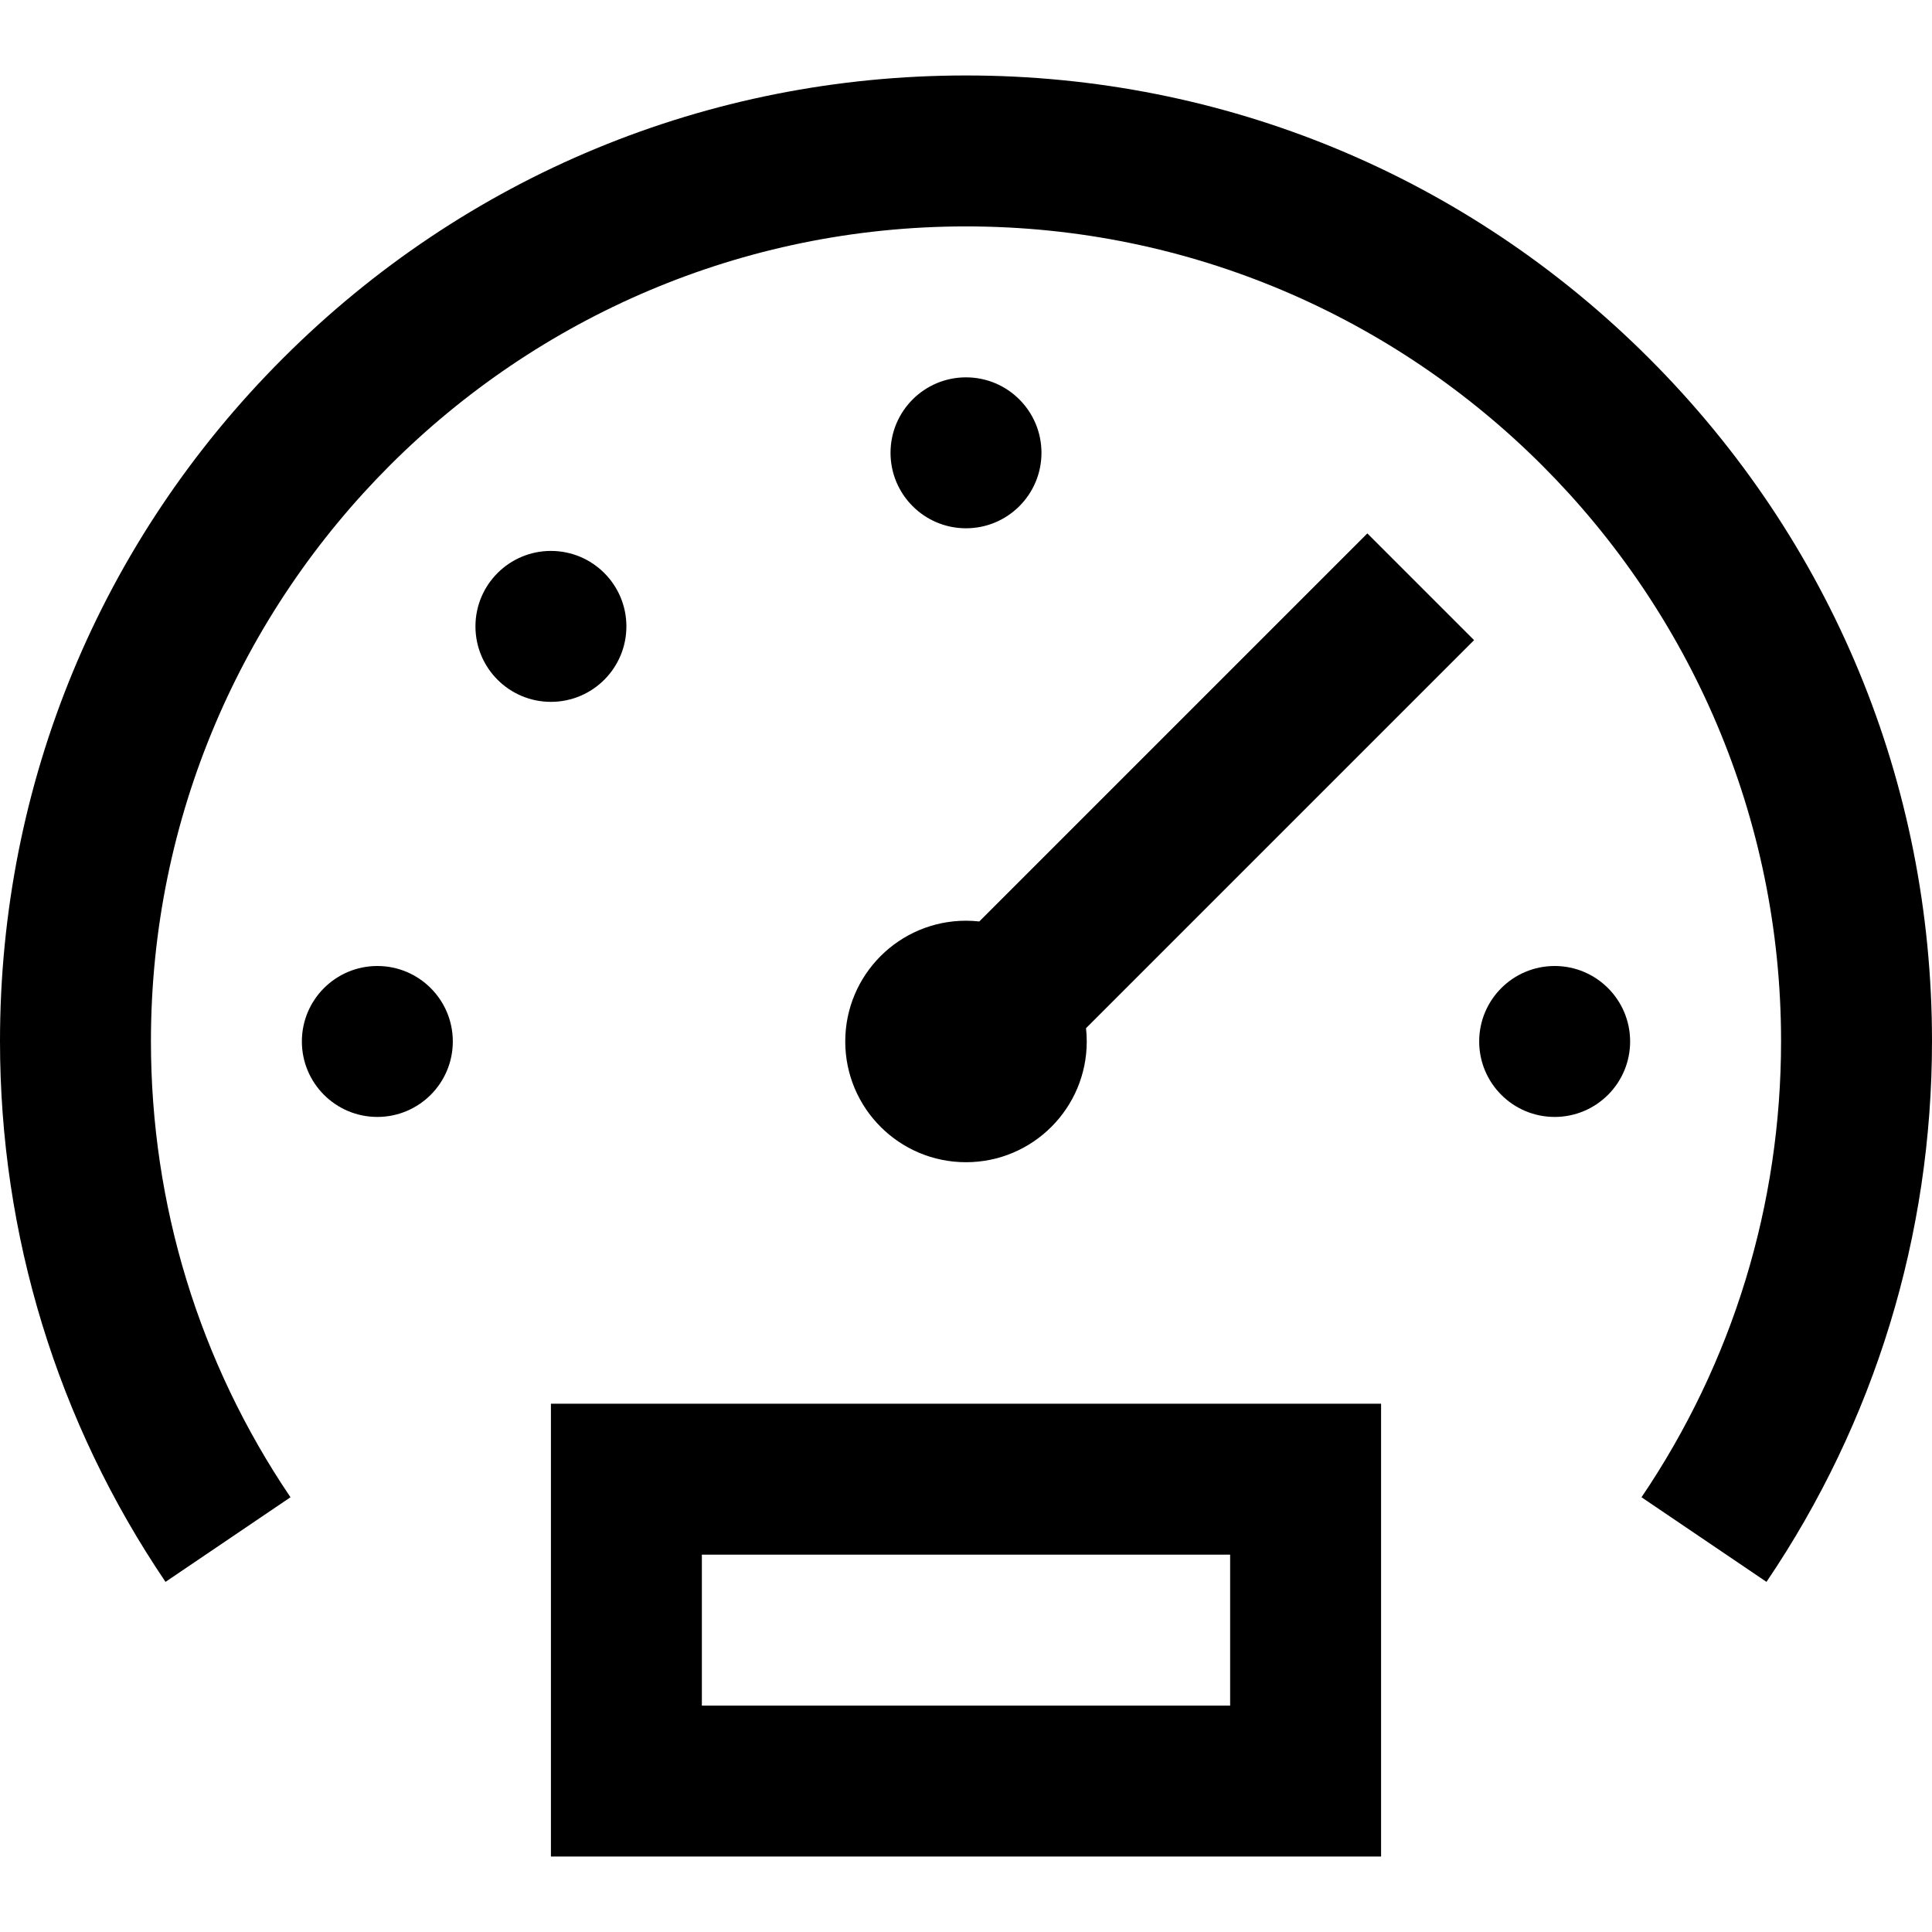
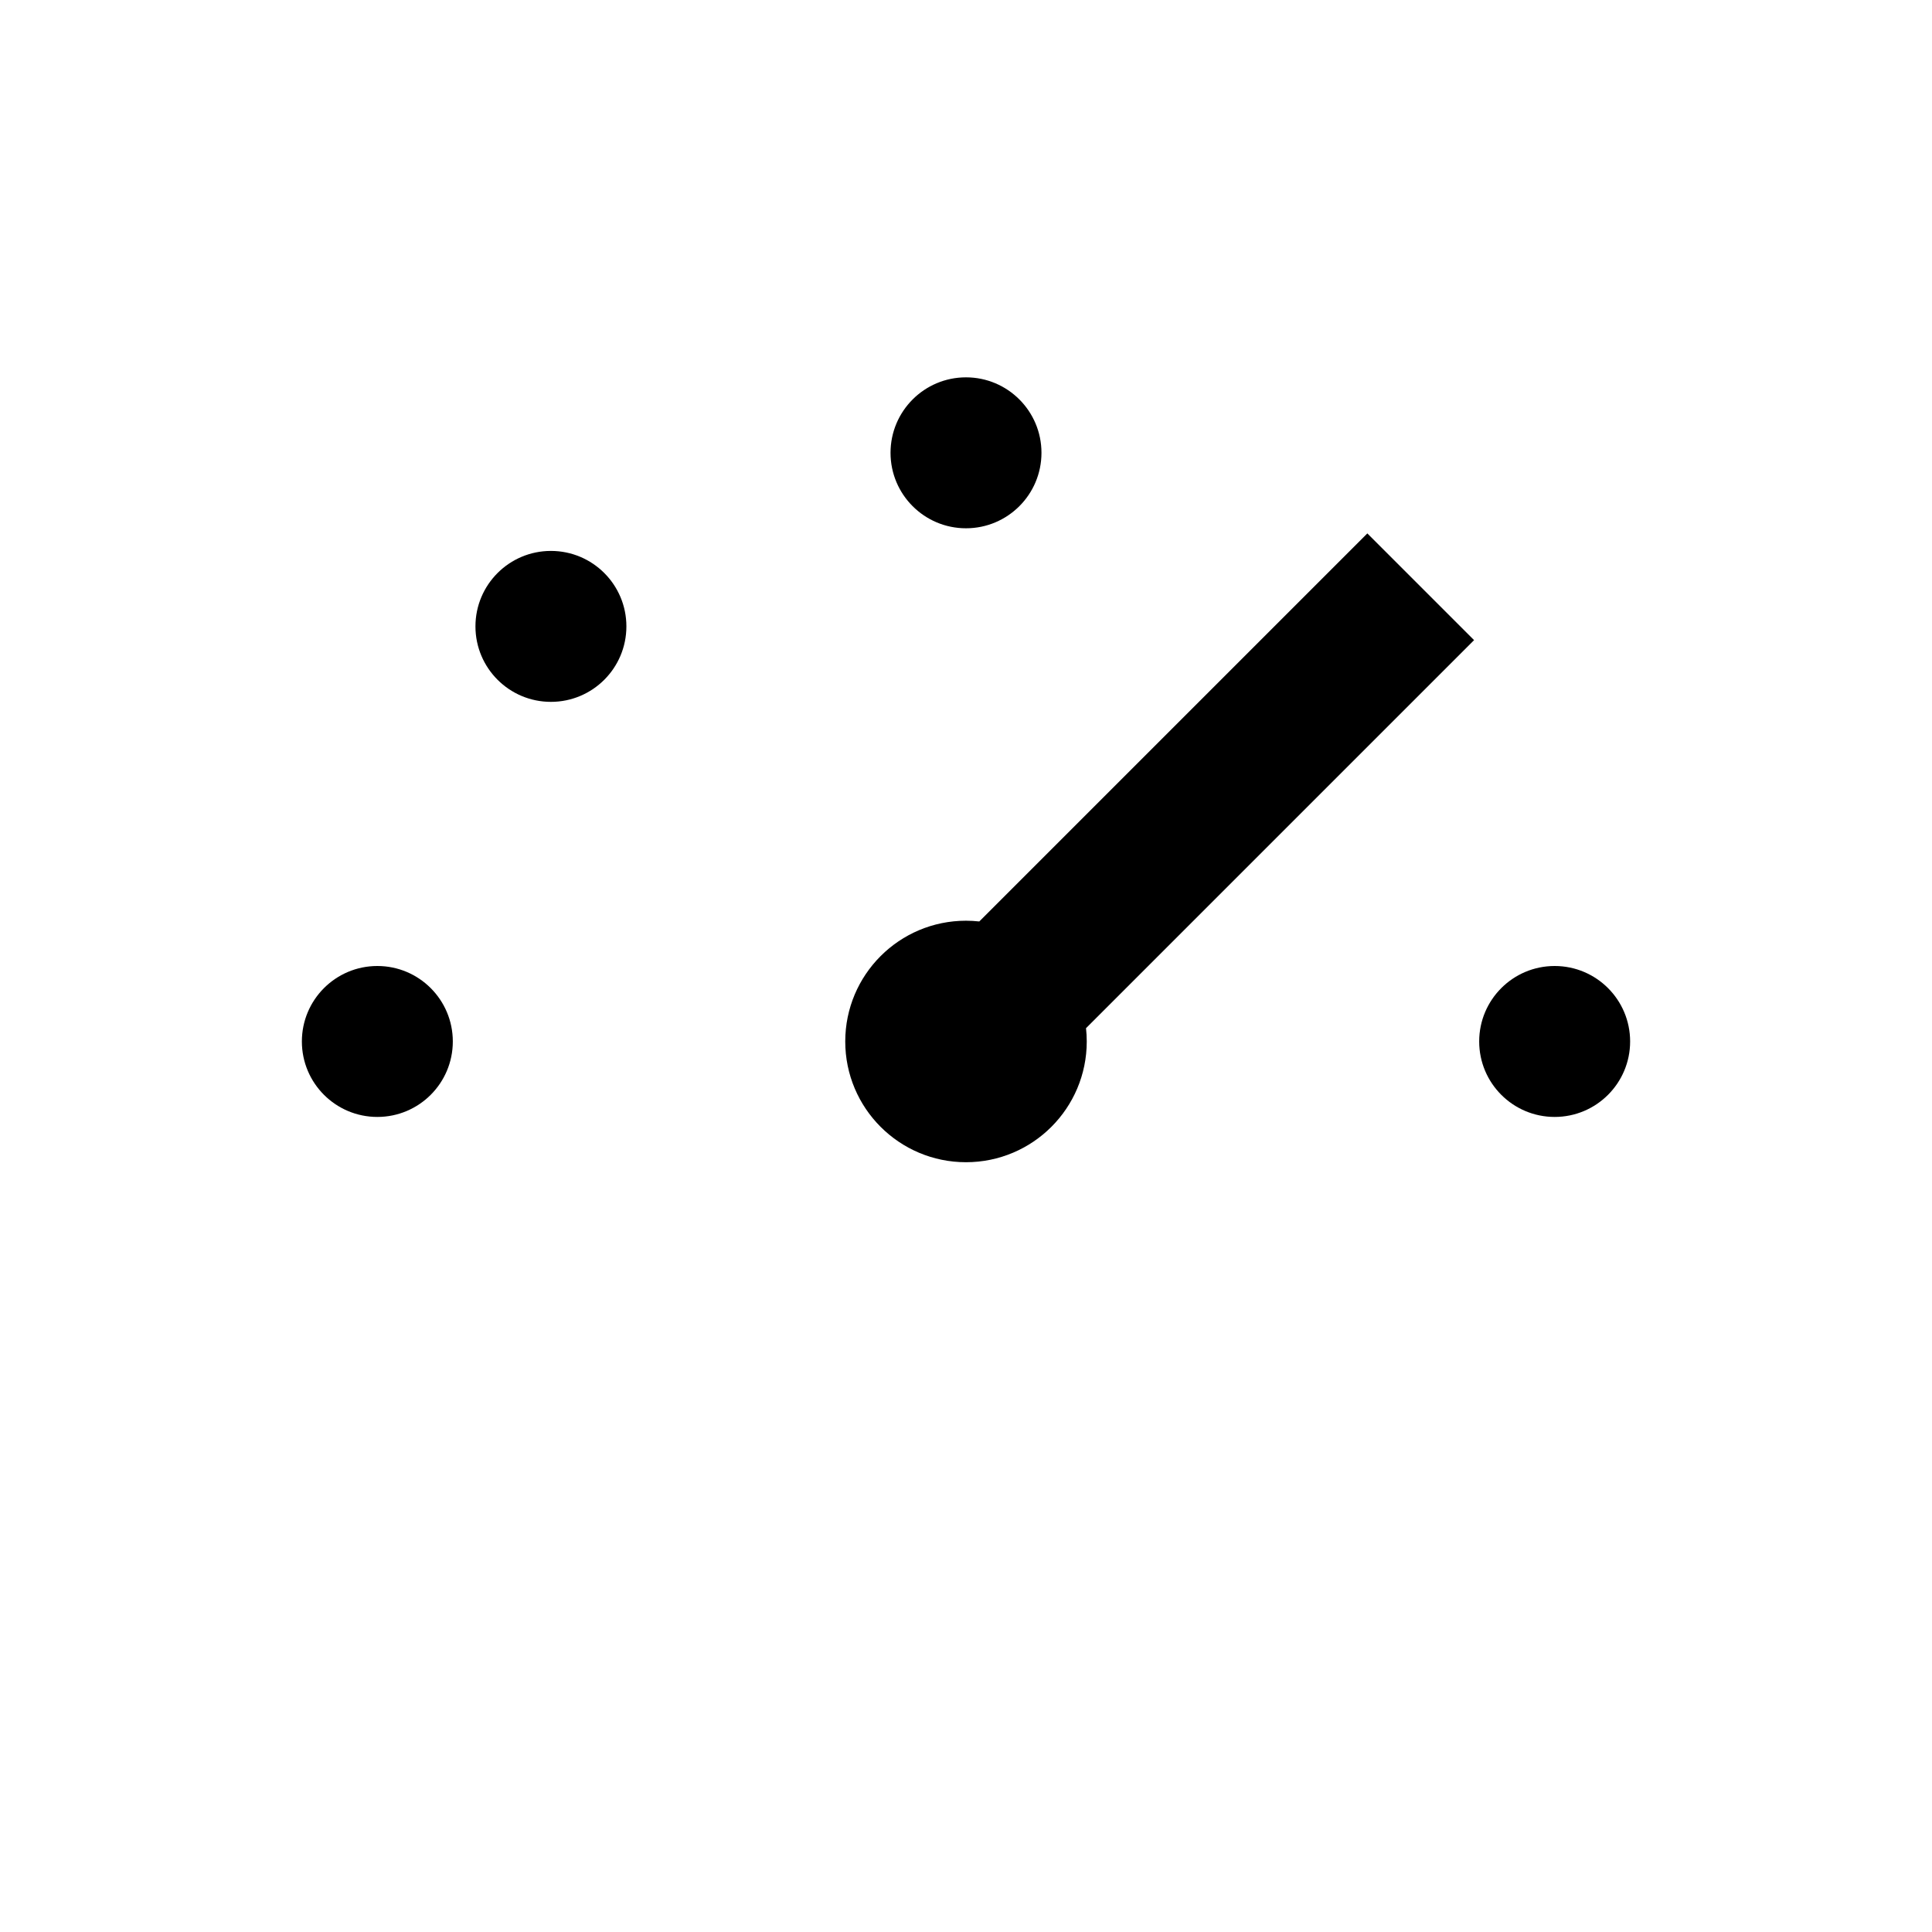
<svg xmlns="http://www.w3.org/2000/svg" version="1.1" id="Capa_1" x="0px" y="0px" viewBox="0 0 512 512" style="enable-background:new 0 0 512 512;" xml:space="preserve">
  <g>
    <g>
-       <path d="M437.018,94.955C388.666,46.62,324.379,20,256,20S123.334,46.62,74.982,94.955C26.629,143.293,0,207.562,0,275.922    c0,51.361,15.168,100.91,43.863,143.291l33.121-22.426C52.789,361.052,40,319.258,40,275.922C40,156.862,136.897,60,256,60    s216,96.862,216,215.922c0,43.336-12.789,85.13-36.984,120.865l33.121,22.426C496.832,376.832,512,327.283,512,275.922    C512,207.562,485.371,143.293,437.018,94.955z" />
-     </g>
+       </g>
  </g>
  <g>
    <g>
      <circle cx="256" cy="120" r="20" />
    </g>
  </g>
  <g>
    <g>
      <circle cx="100" cy="276" r="20" />
    </g>
  </g>
  <g>
    <g>
      <circle cx="146" cy="166" r="20" />
    </g>
  </g>
  <g>
    <g>
      <circle cx="412" cy="276" r="20" />
    </g>
  </g>
  <g>
    <g>
      <path d="M390.643,169.643l-28.285-28.285L259.519,244.197C258.362,244.07,257.189,244,256,244c-17.673,0-32,14.327-32,32    c0,17.673,14.327,32,32,32c17.673,0,32-14.327,32-32c0-1.189-0.07-2.362-0.196-3.518L390.643,169.643z" />
    </g>
  </g>
  <g>
    <g>
-       <path d="M146,372v120h220V372H146z M326,452H186v-40h140V452z" />
-     </g>
+       </g>
  </g>
  <g>
</g>
  <g>
</g>
  <g>
</g>
  <g>
</g>
  <g>
</g>
  <g>
</g>
  <g>
</g>
  <g>
</g>
  <g>
</g>
  <g>
</g>
  <g>
</g>
  <g>
</g>
  <g>
</g>
  <g>
</g>
  <g>
</g>
</svg>